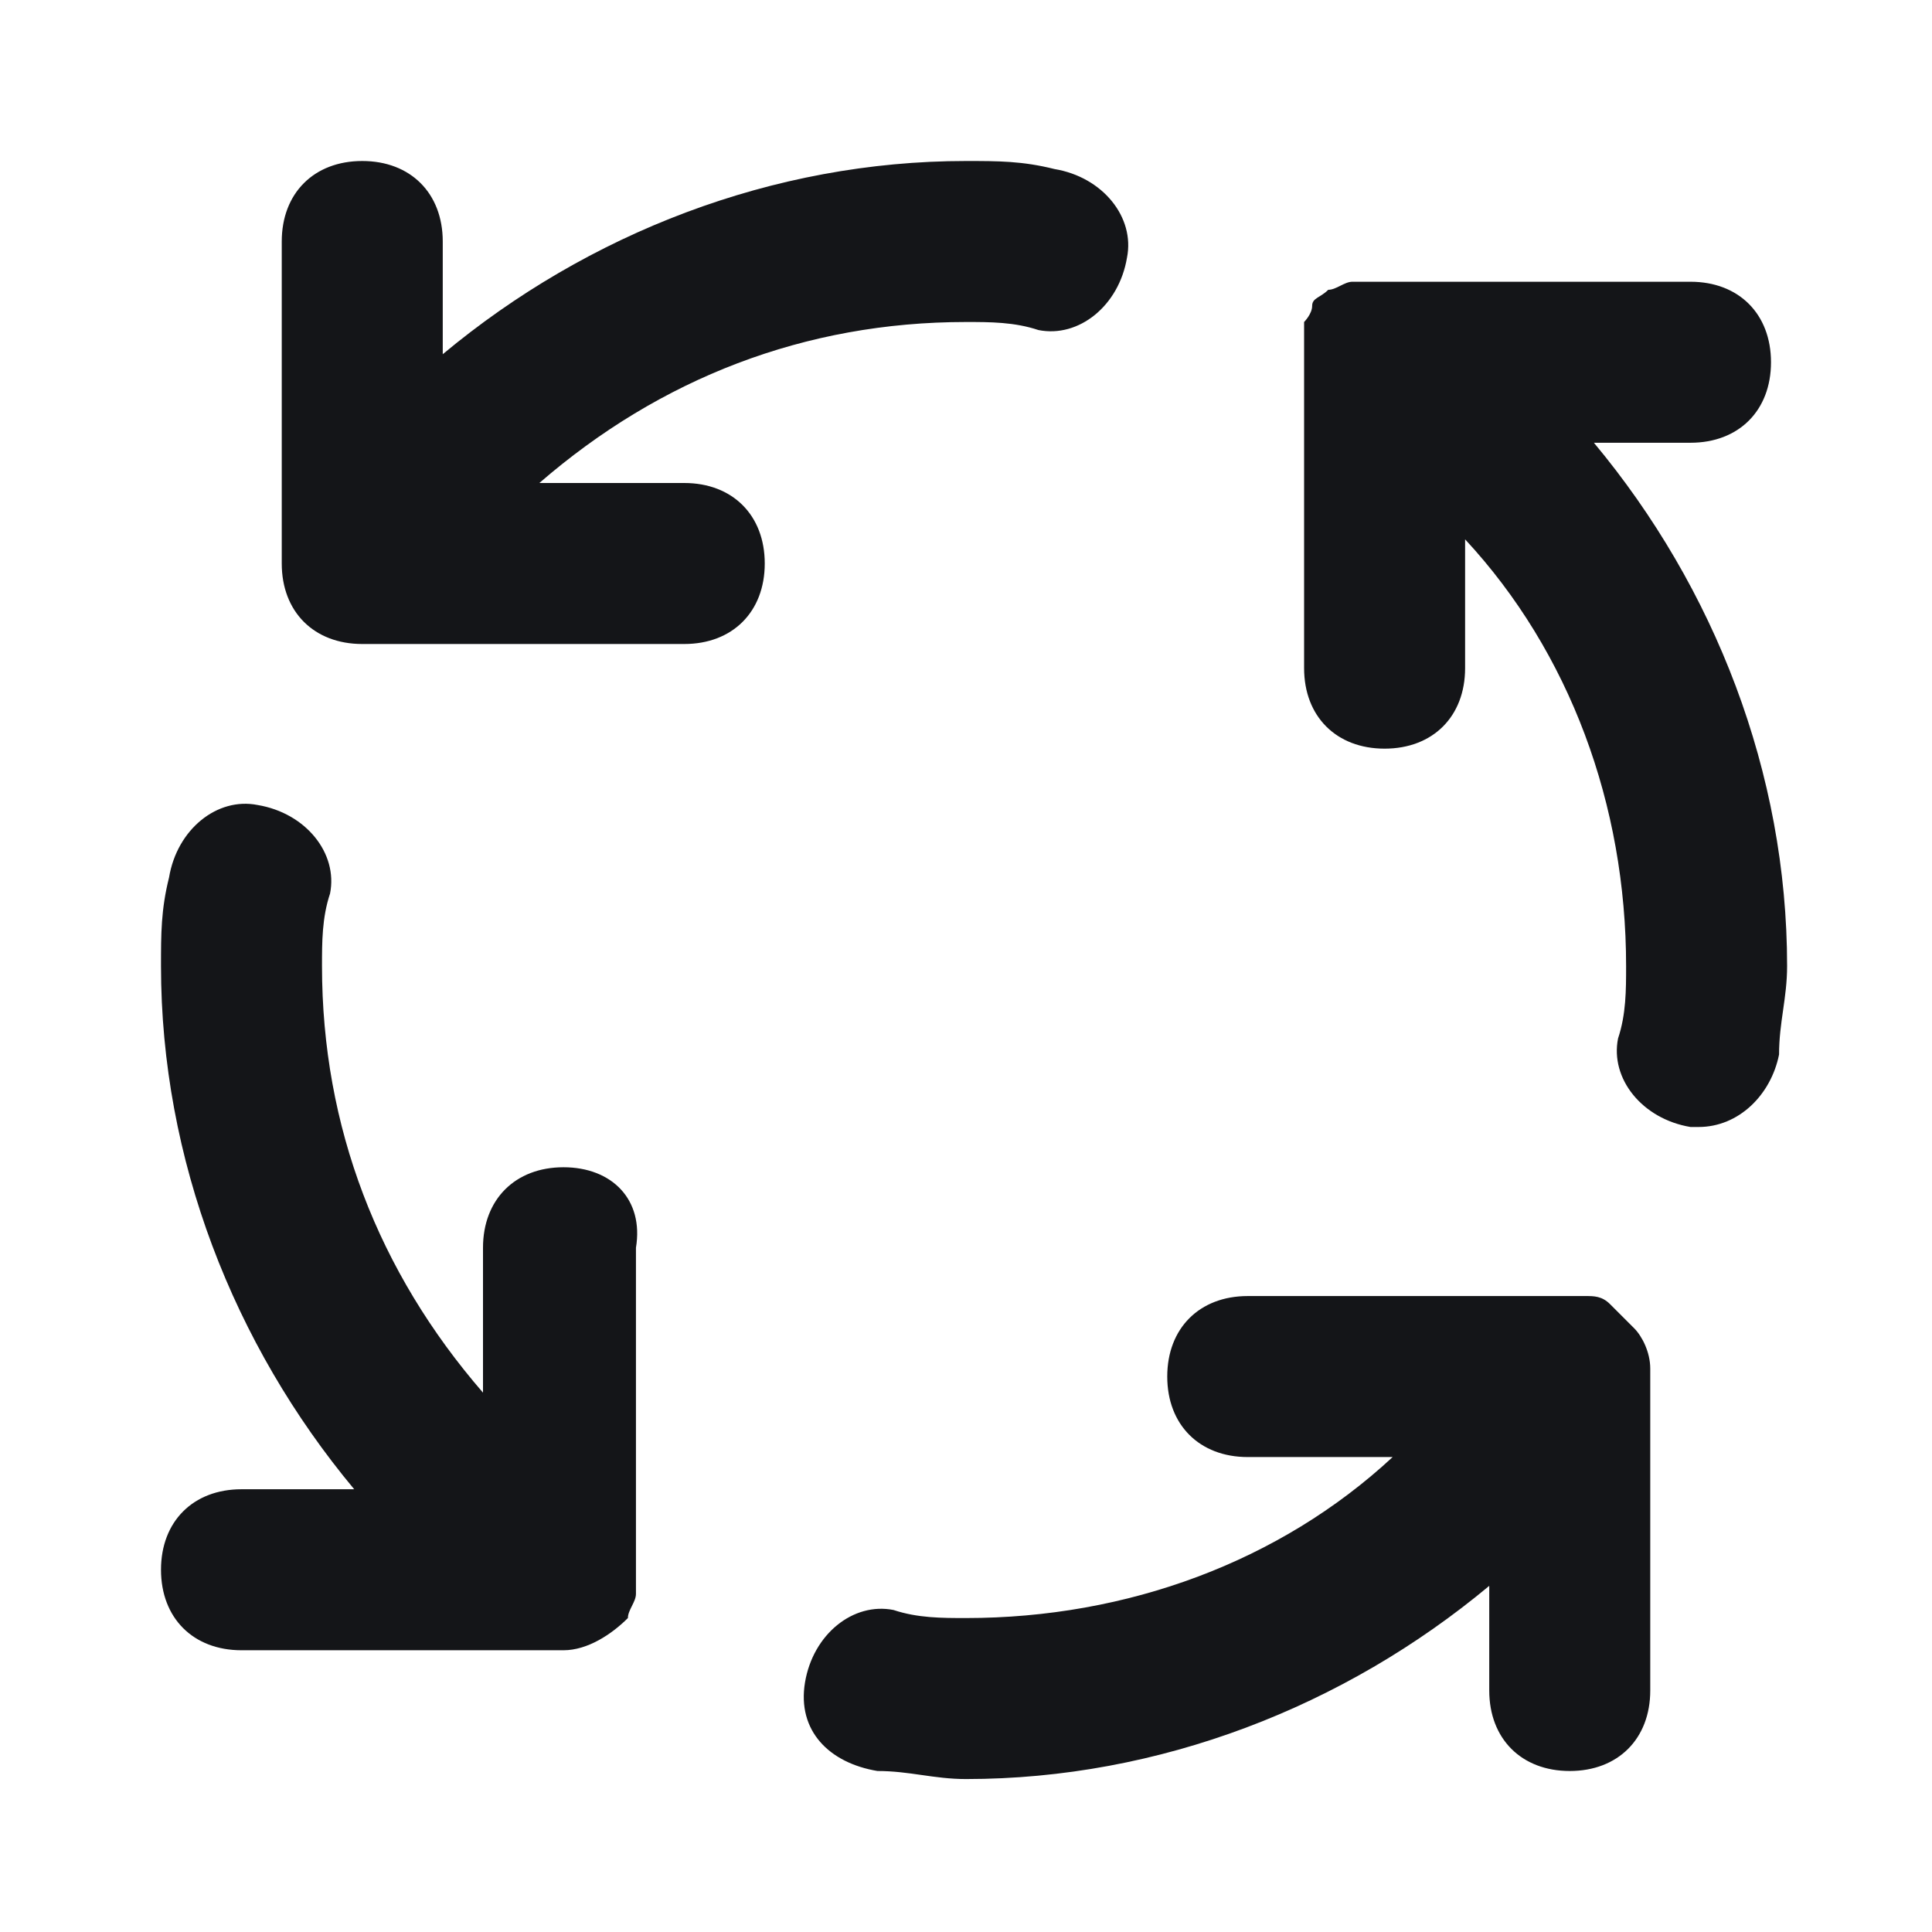
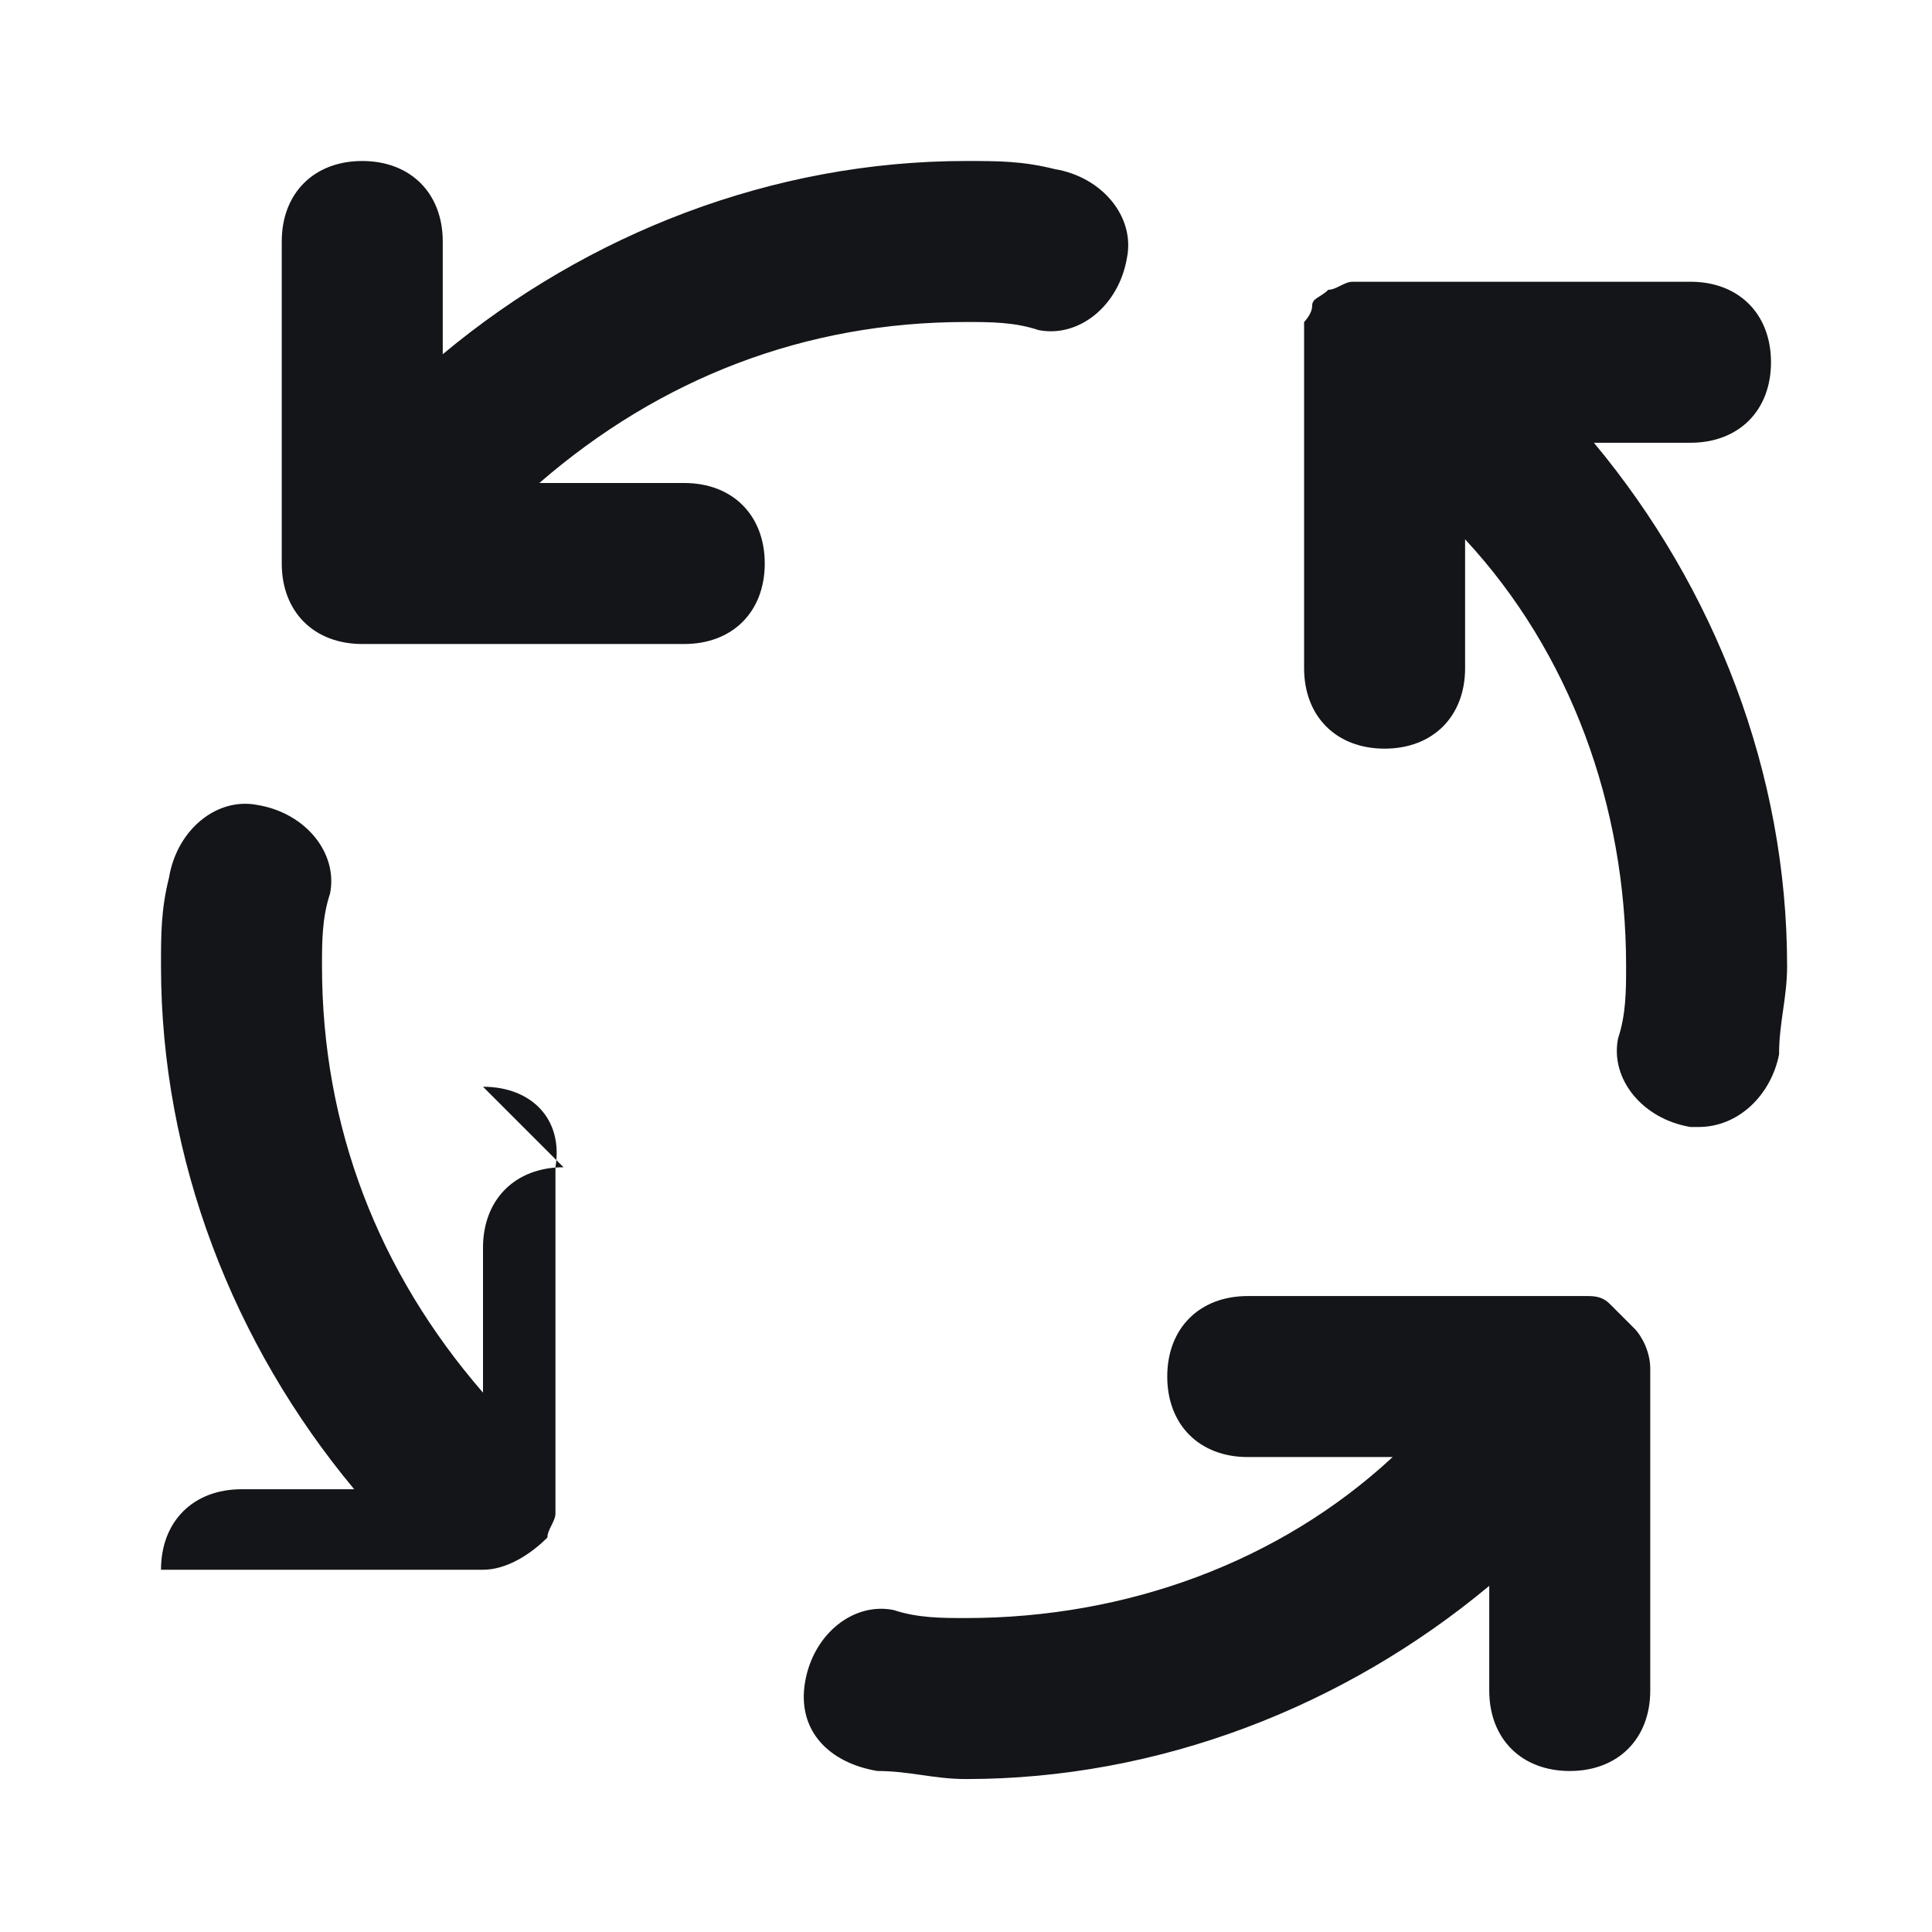
<svg xmlns="http://www.w3.org/2000/svg" fill="none" viewBox="0 0 36 36">
-   <path d="M12.75 9h-2.7C12.3 7.05 15 6 18 6c.45 0 .9 0 1.35.15.75.15 1.5-.45 1.65-1.35.15-.75-.45-1.5-1.35-1.65C19.05 3 18.6 3 18 3c-3.6 0-7.05 1.35-9.75 3.6V4.5c0-.9-.6-1.5-1.5-1.5s-1.5.6-1.5 1.5v6c0 .9.6 1.5 1.5 1.5h6c.9 0 1.5-.6 1.5-1.5s-.6-1.5-1.5-1.5ZM10.5 21.75c-.9 0-1.5.6-1.5 1.5v2.7C7.05 23.7 6 21 6 18c0-.45 0-.9.15-1.35.15-.75-.45-1.5-1.35-1.65-.75-.15-1.5.45-1.65 1.35C3 16.95 3 17.4 3 18c0 3.6 1.35 7.05 3.6 9.75H4.5c-.9 0-1.5.6-1.5 1.5s.6 1.5 1.5 1.5h6c.45 0 .9-.3 1.2-.6 0-.15.15-.3.15-.45v-6.45c.15-.9-.45-1.5-1.35-1.5Zm21-13.5c.9 0 1.5-.6 1.5-1.5s-.6-1.5-1.5-1.5h-6.3c-.15 0-.3.15-.45.15-.15.15-.3.15-.3.3s-.15.3-.15.3v6.45c0 .9.6 1.5 1.5 1.5s1.5-.6 1.5-1.5v-2.4c1.95 2.1 3 4.95 3 7.95 0 .45 0 .9-.15 1.35-.15.75.45 1.5 1.35 1.65h.15c.75 0 1.35-.6 1.5-1.35 0-.6.15-1.05.15-1.65 0-3.6-1.35-7.05-3.6-9.75h1.8Zm-1.05 16.5L30 24.3c-.15-.15-.3-.15-.45-.15h-6.3c-.9 0-1.5.6-1.5 1.5s.6 1.5 1.5 1.5h2.7c-2.1 1.95-4.95 3-7.95 3-.45 0-.9 0-1.35-.15-.75-.15-1.5.45-1.65 1.35-.15.9.45 1.5 1.35 1.65.6 0 1.05.15 1.65.15 3.6 0 7.05-1.35 9.75-3.6v1.95c0 .9.6 1.5 1.5 1.5s1.5-.6 1.5-1.5v-6c0-.3-.15-.6-.3-.75Z" fill="#141518" />
+   <path d="M12.75 9h-2.7C12.3 7.05 15 6 18 6c.45 0 .9 0 1.35.15.75.15 1.5-.45 1.65-1.35.15-.75-.45-1.5-1.35-1.65C19.05 3 18.6 3 18 3c-3.6 0-7.05 1.35-9.75 3.6V4.5c0-.9-.6-1.5-1.5-1.5s-1.5.6-1.5 1.5v6c0 .9.6 1.5 1.5 1.5h6c.9 0 1.5-.6 1.5-1.5s-.6-1.5-1.5-1.5ZM10.5 21.75c-.9 0-1.5.6-1.5 1.5v2.7C7.05 23.7 6 21 6 18c0-.45 0-.9.15-1.35.15-.75-.45-1.5-1.35-1.65-.75-.15-1.5.45-1.65 1.35C3 16.95 3 17.4 3 18c0 3.6 1.35 7.05 3.6 9.75H4.5c-.9 0-1.5.6-1.5 1.5h6c.45 0 .9-.3 1.2-.6 0-.15.15-.3.15-.45v-6.45c.15-.9-.45-1.5-1.35-1.5Zm21-13.5c.9 0 1.5-.6 1.5-1.5s-.6-1.5-1.5-1.5h-6.3c-.15 0-.3.15-.45.15-.15.15-.3.15-.3.3s-.15.3-.15.3v6.45c0 .9.6 1.5 1.5 1.5s1.5-.6 1.5-1.5v-2.4c1.95 2.1 3 4.95 3 7.95 0 .45 0 .9-.15 1.35-.15.75.45 1.5 1.35 1.65h.15c.75 0 1.35-.6 1.5-1.35 0-.6.15-1.05.15-1.65 0-3.6-1.35-7.05-3.6-9.75h1.8Zm-1.05 16.5L30 24.3c-.15-.15-.3-.15-.45-.15h-6.3c-.9 0-1.5.6-1.5 1.5s.6 1.5 1.5 1.5h2.7c-2.1 1.95-4.95 3-7.95 3-.45 0-.9 0-1.35-.15-.75-.15-1.5.45-1.65 1.35-.15.9.45 1.5 1.35 1.65.6 0 1.05.15 1.65.15 3.6 0 7.05-1.35 9.75-3.6v1.95c0 .9.6 1.5 1.5 1.5s1.5-.6 1.5-1.5v-6c0-.3-.15-.6-.3-.75Z" fill="#141518" />
</svg>